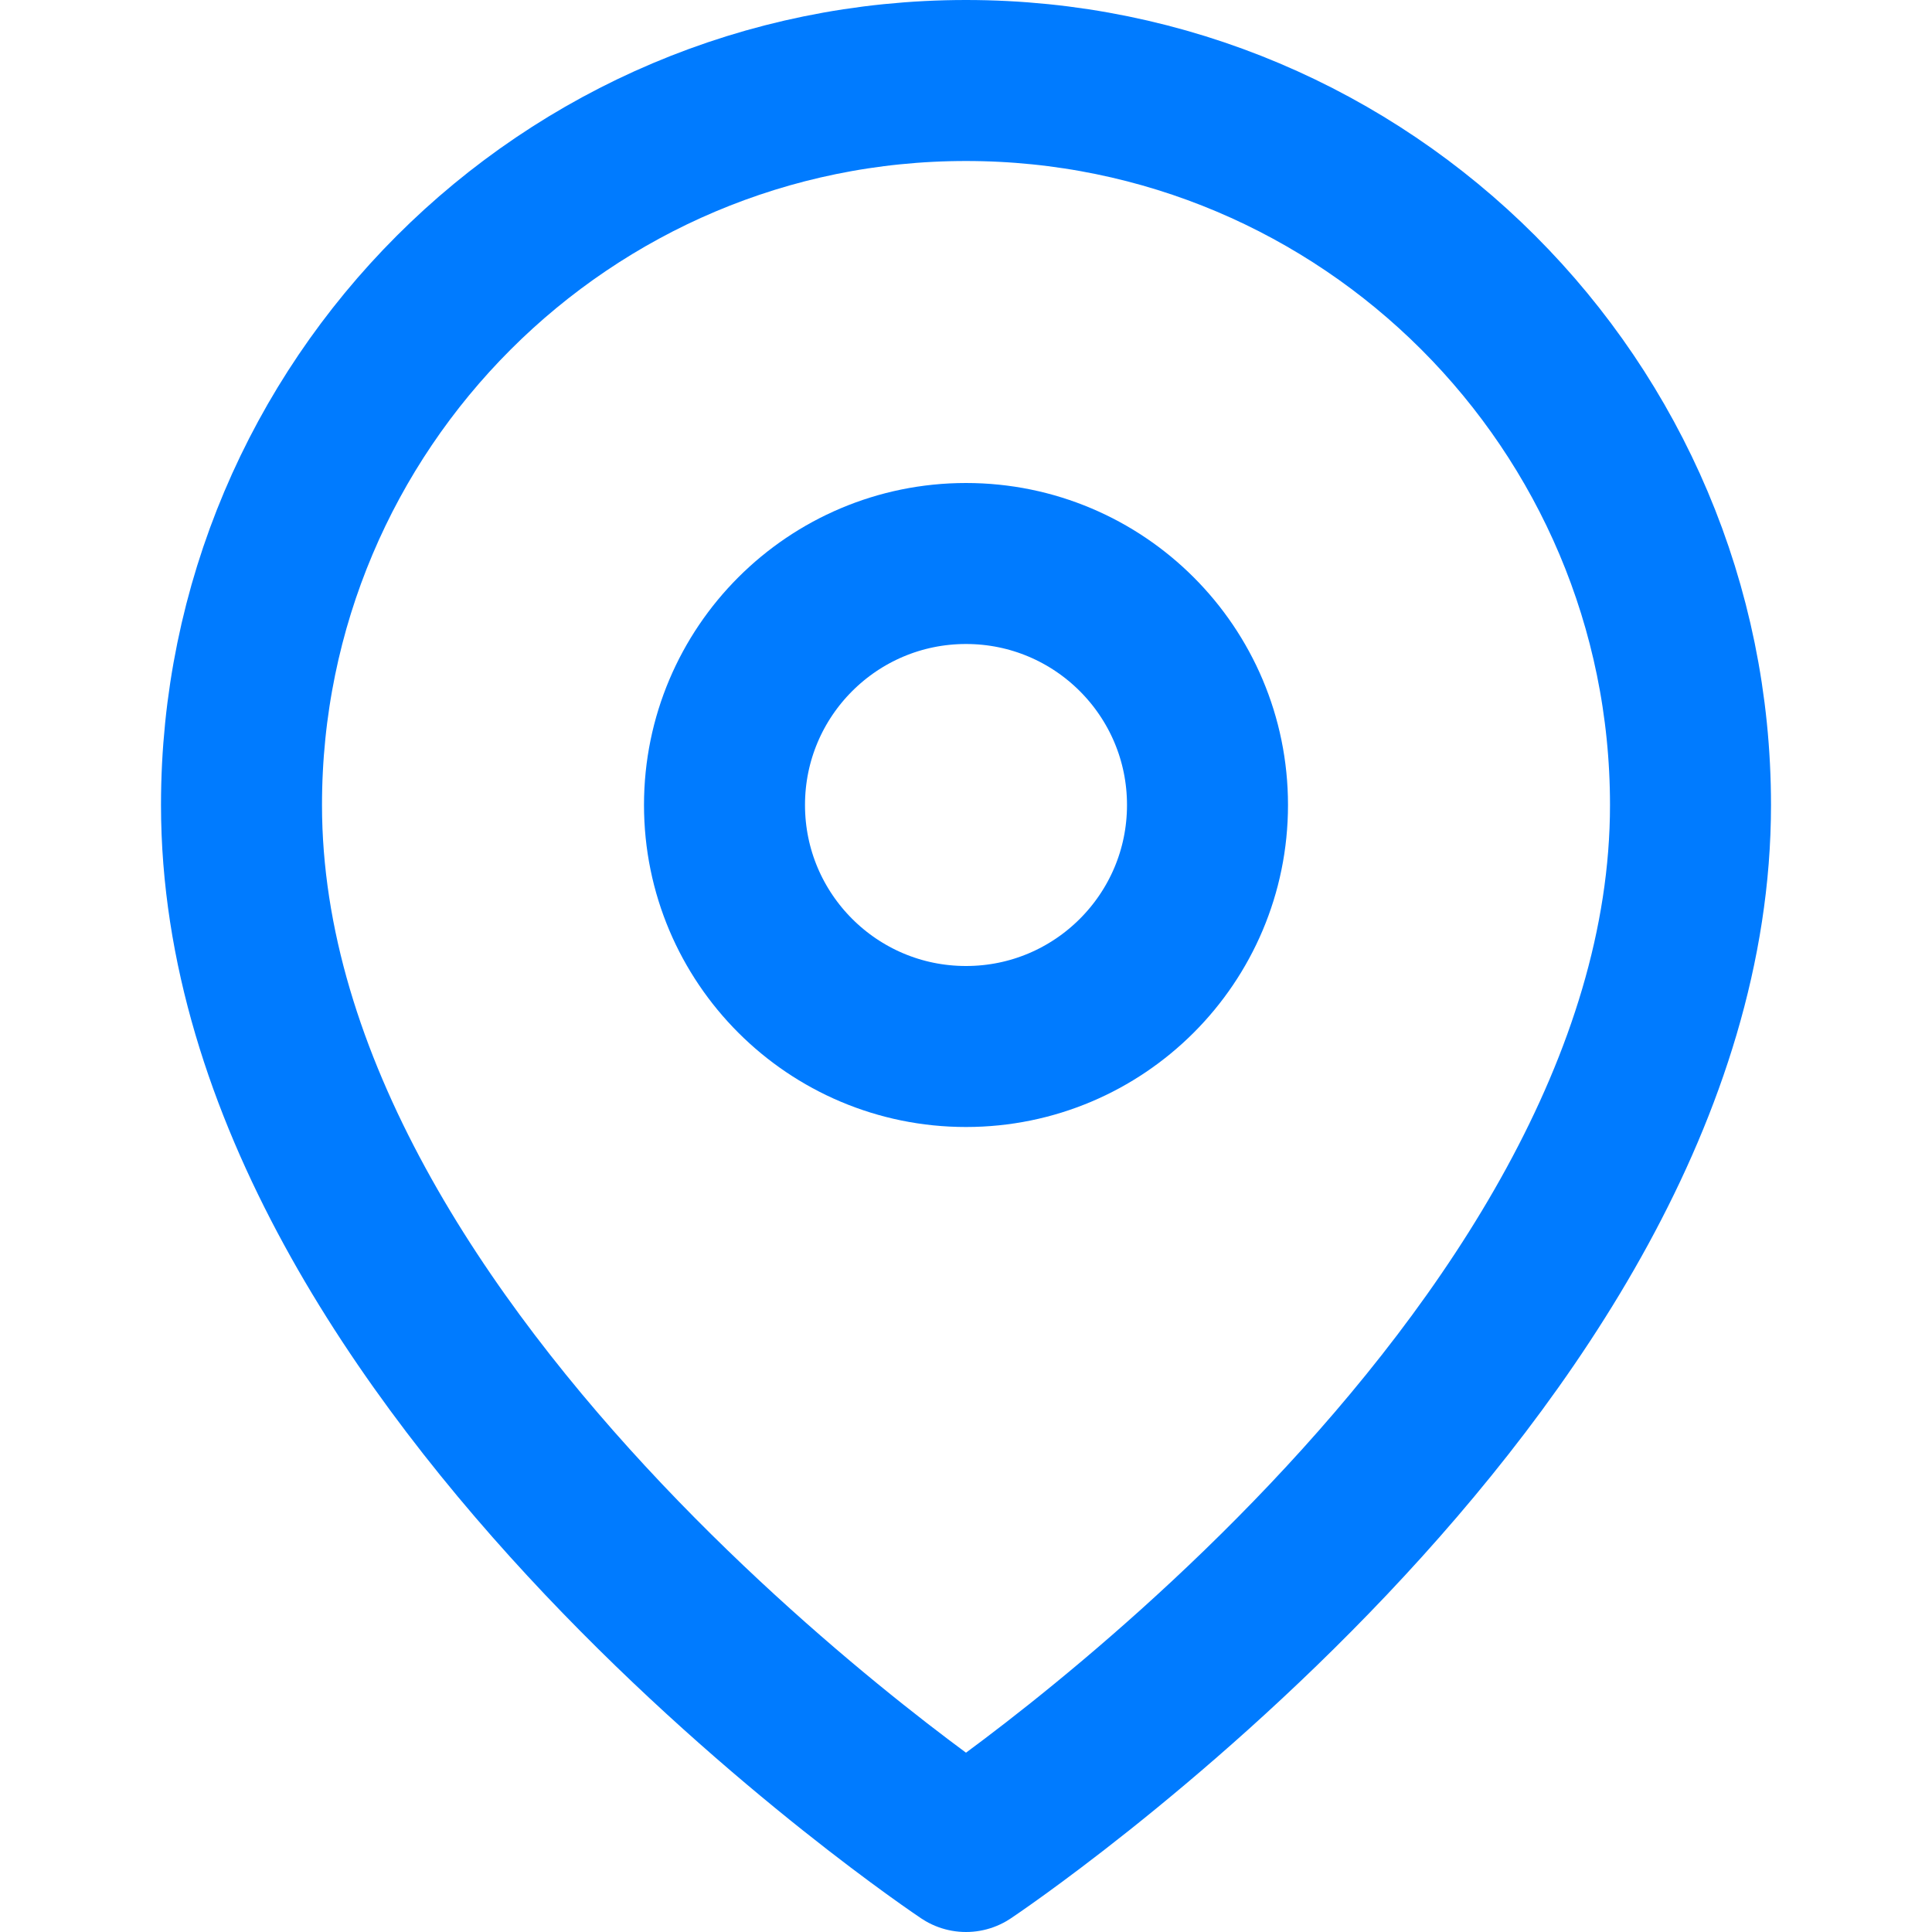
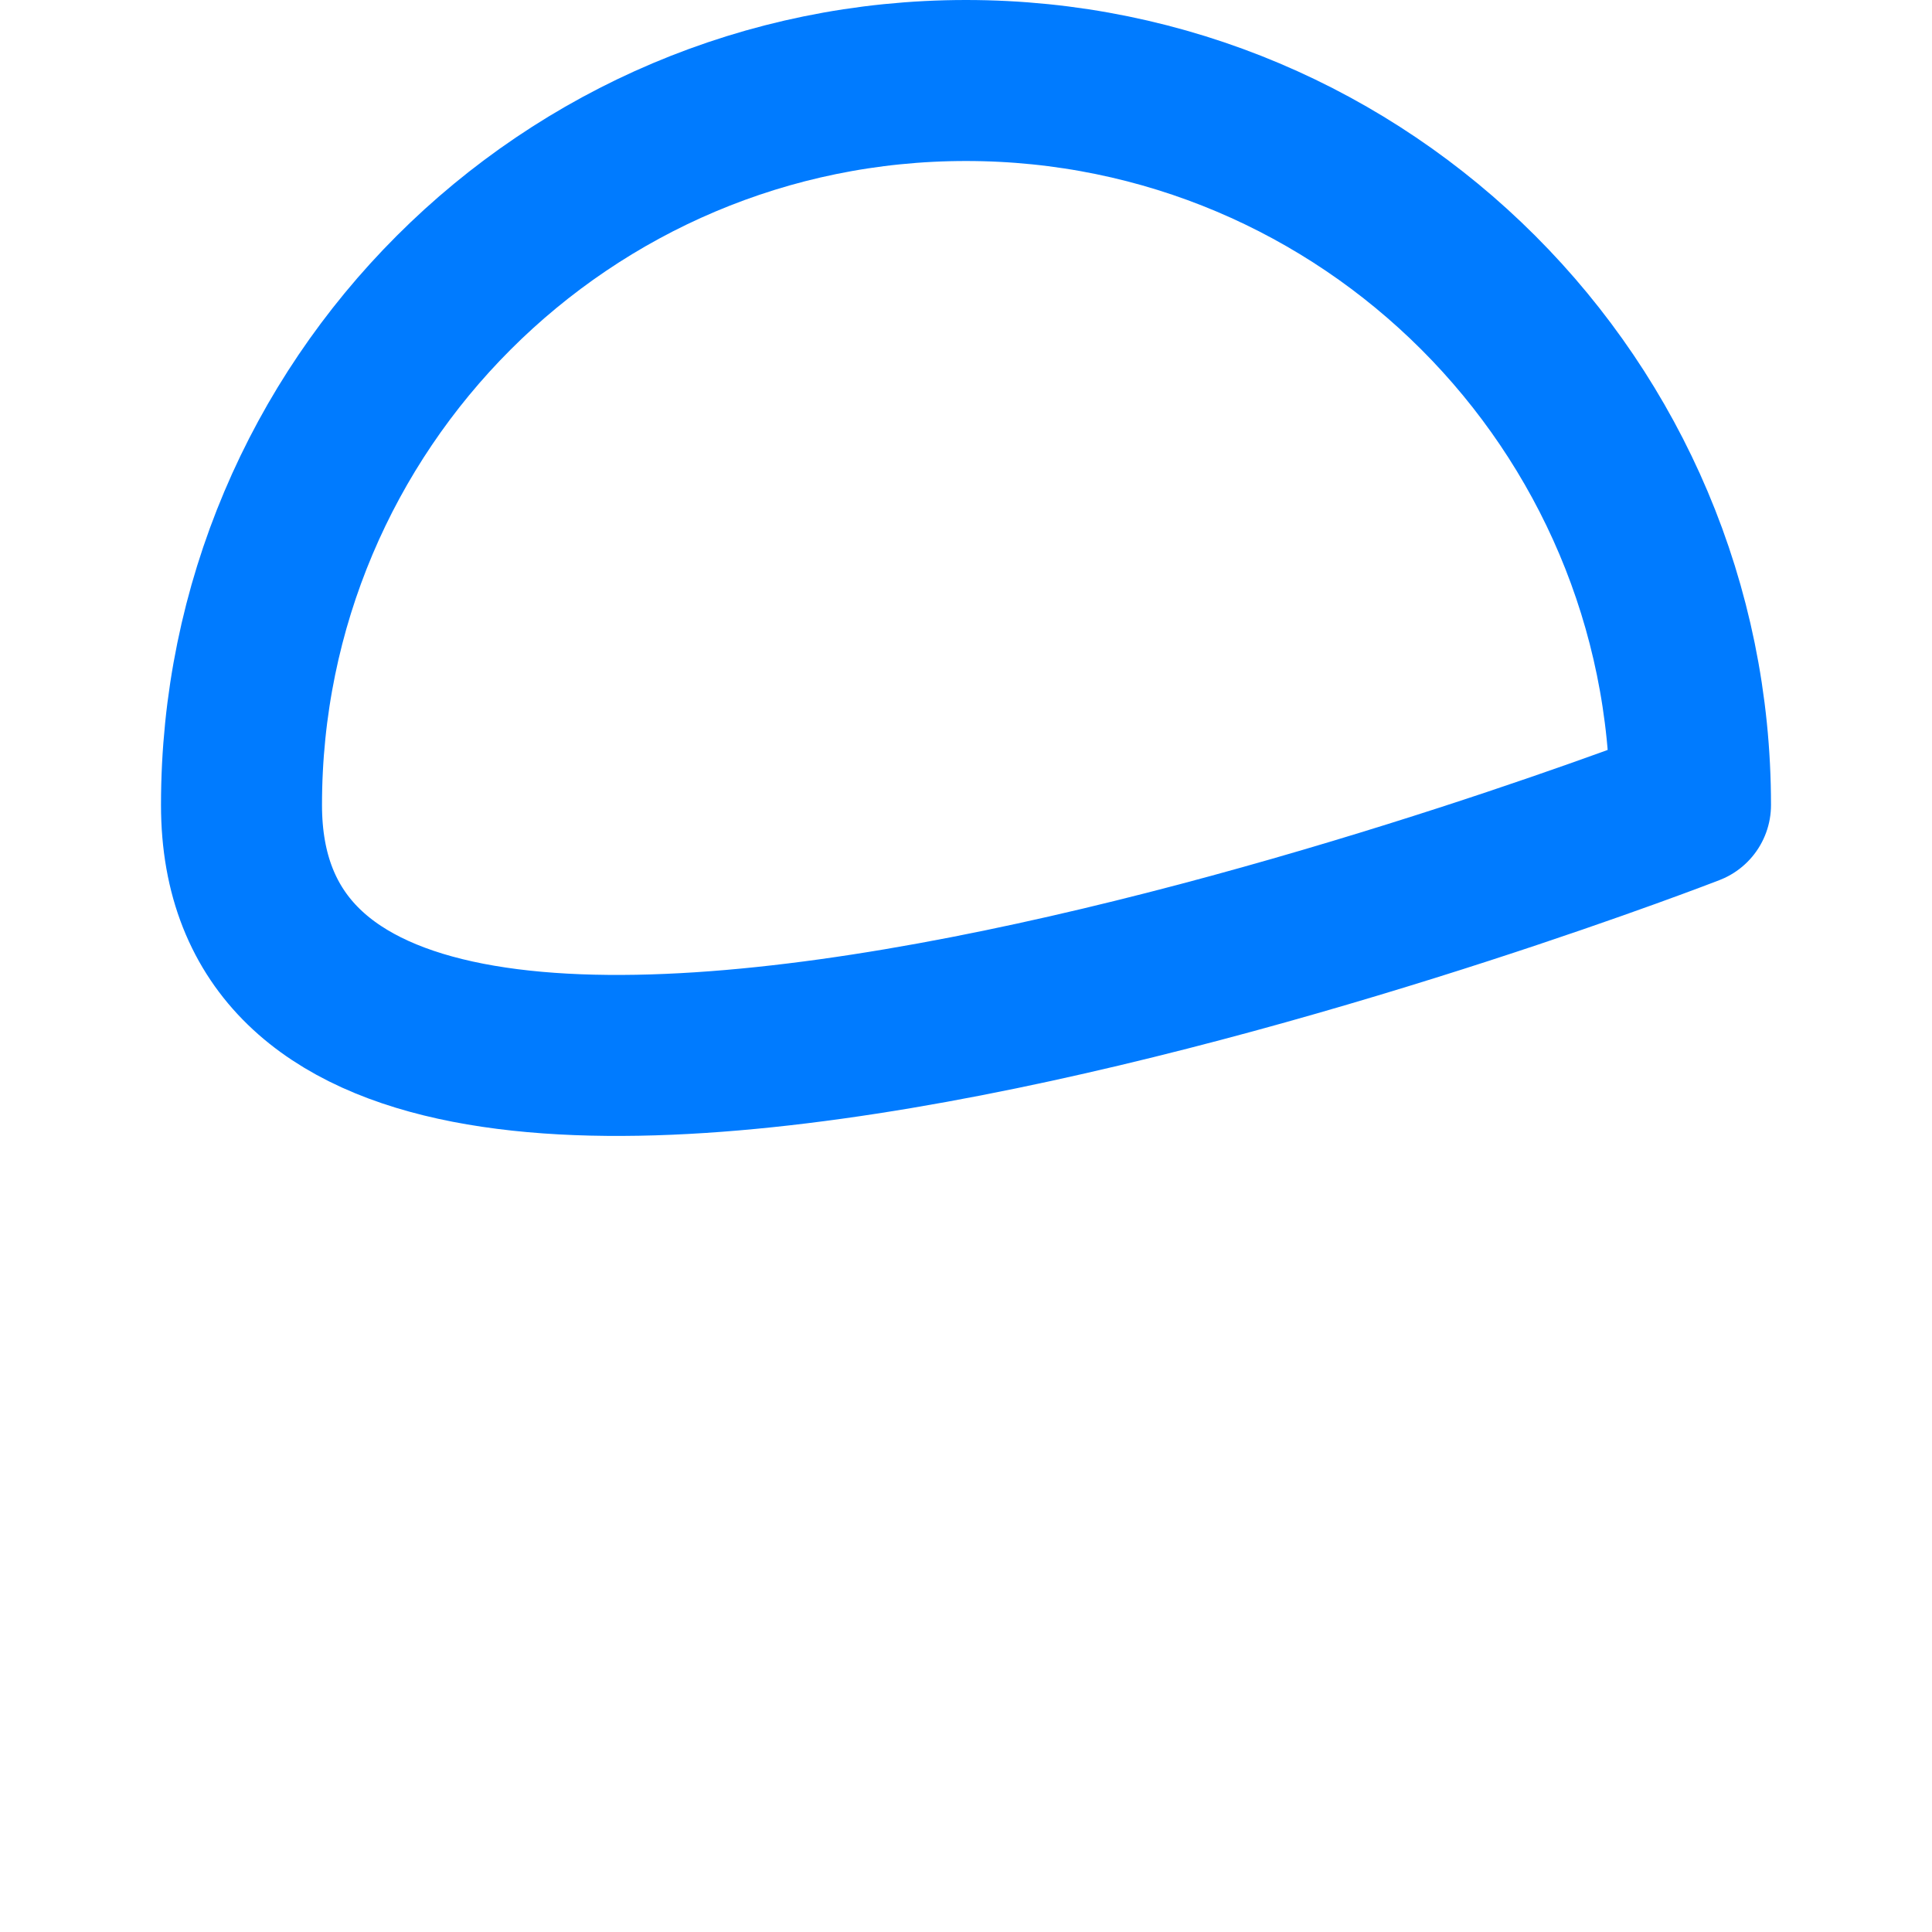
<svg xmlns="http://www.w3.org/2000/svg" width="24" height="24" viewBox="0 0 24 24" fill="none">
-   <path d="M21 10C21 17 12 23 12 23S3 17 3 10C3 5.029 7.029 1 12 1C16.971 1 21 5.029 21 10Z" stroke="#007bff" stroke-width="2" stroke-linecap="round" stroke-linejoin="round" fill="none" />
-   <circle cx="12" cy="10" r="3" stroke="#007bff" stroke-width="2" fill="none" />
+   <path d="M21 10S3 17 3 10C3 5.029 7.029 1 12 1C16.971 1 21 5.029 21 10Z" stroke="#007bff" stroke-width="2" stroke-linecap="round" stroke-linejoin="round" fill="none" />
</svg>